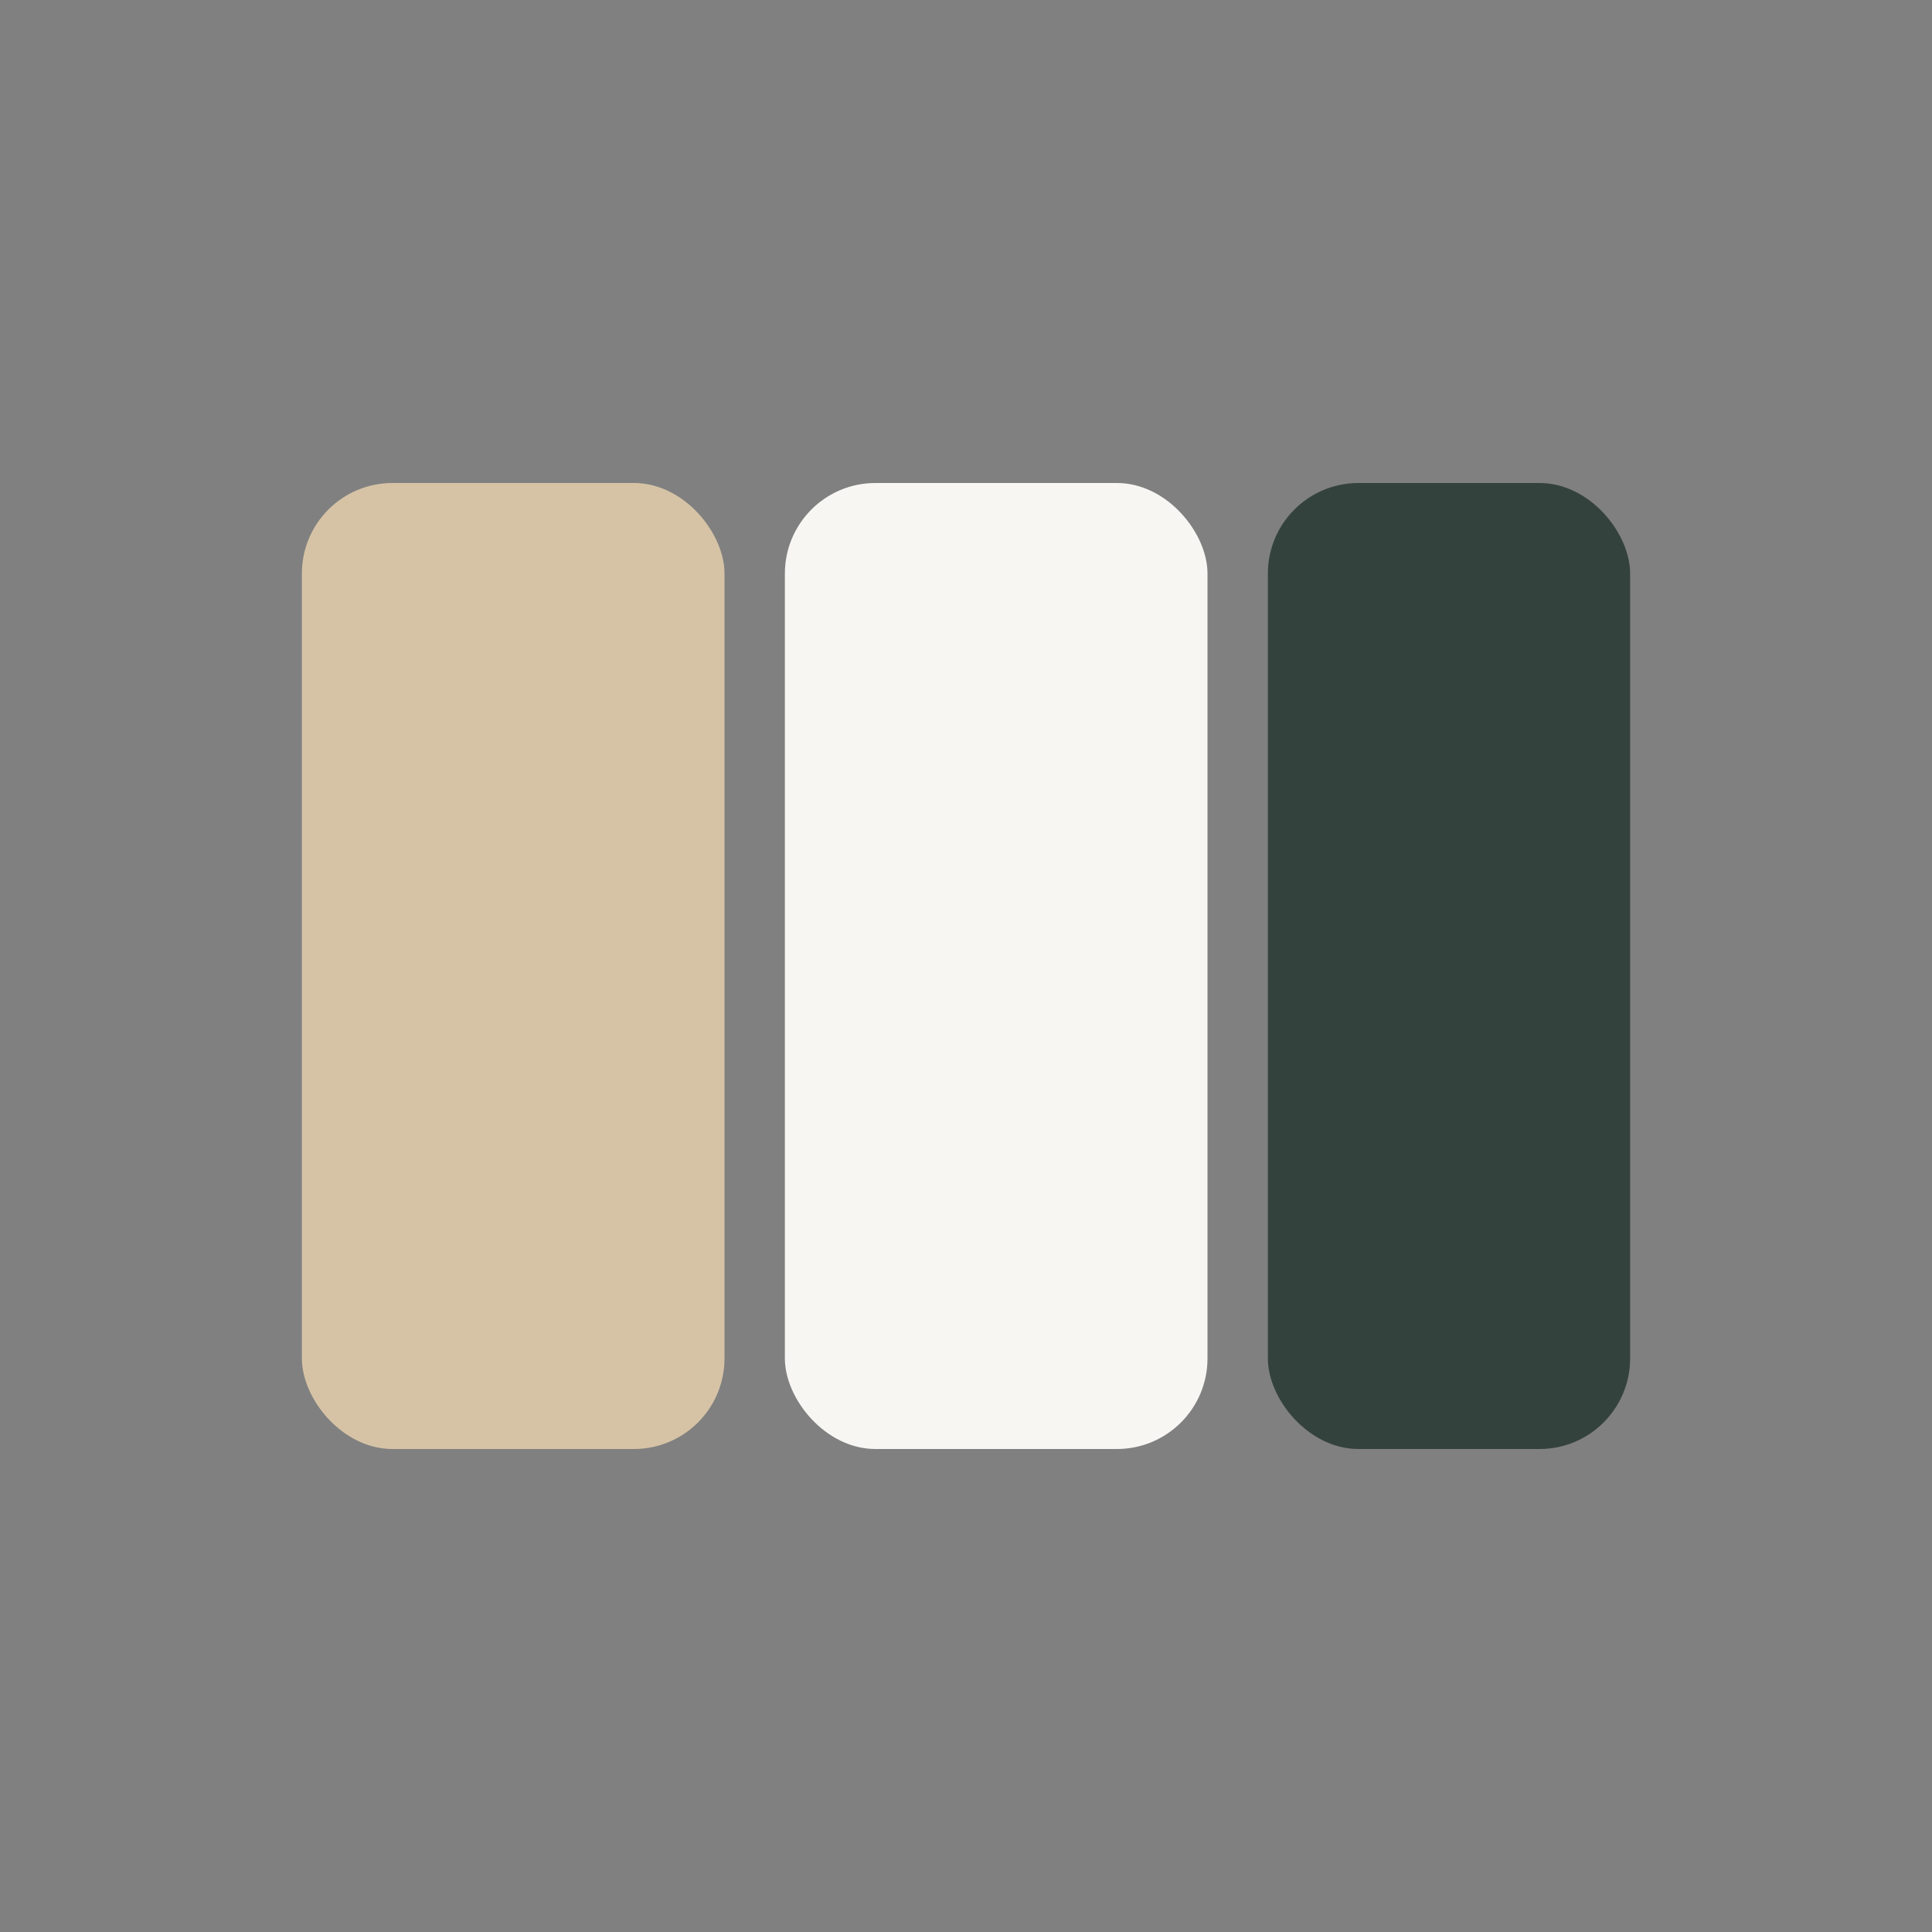
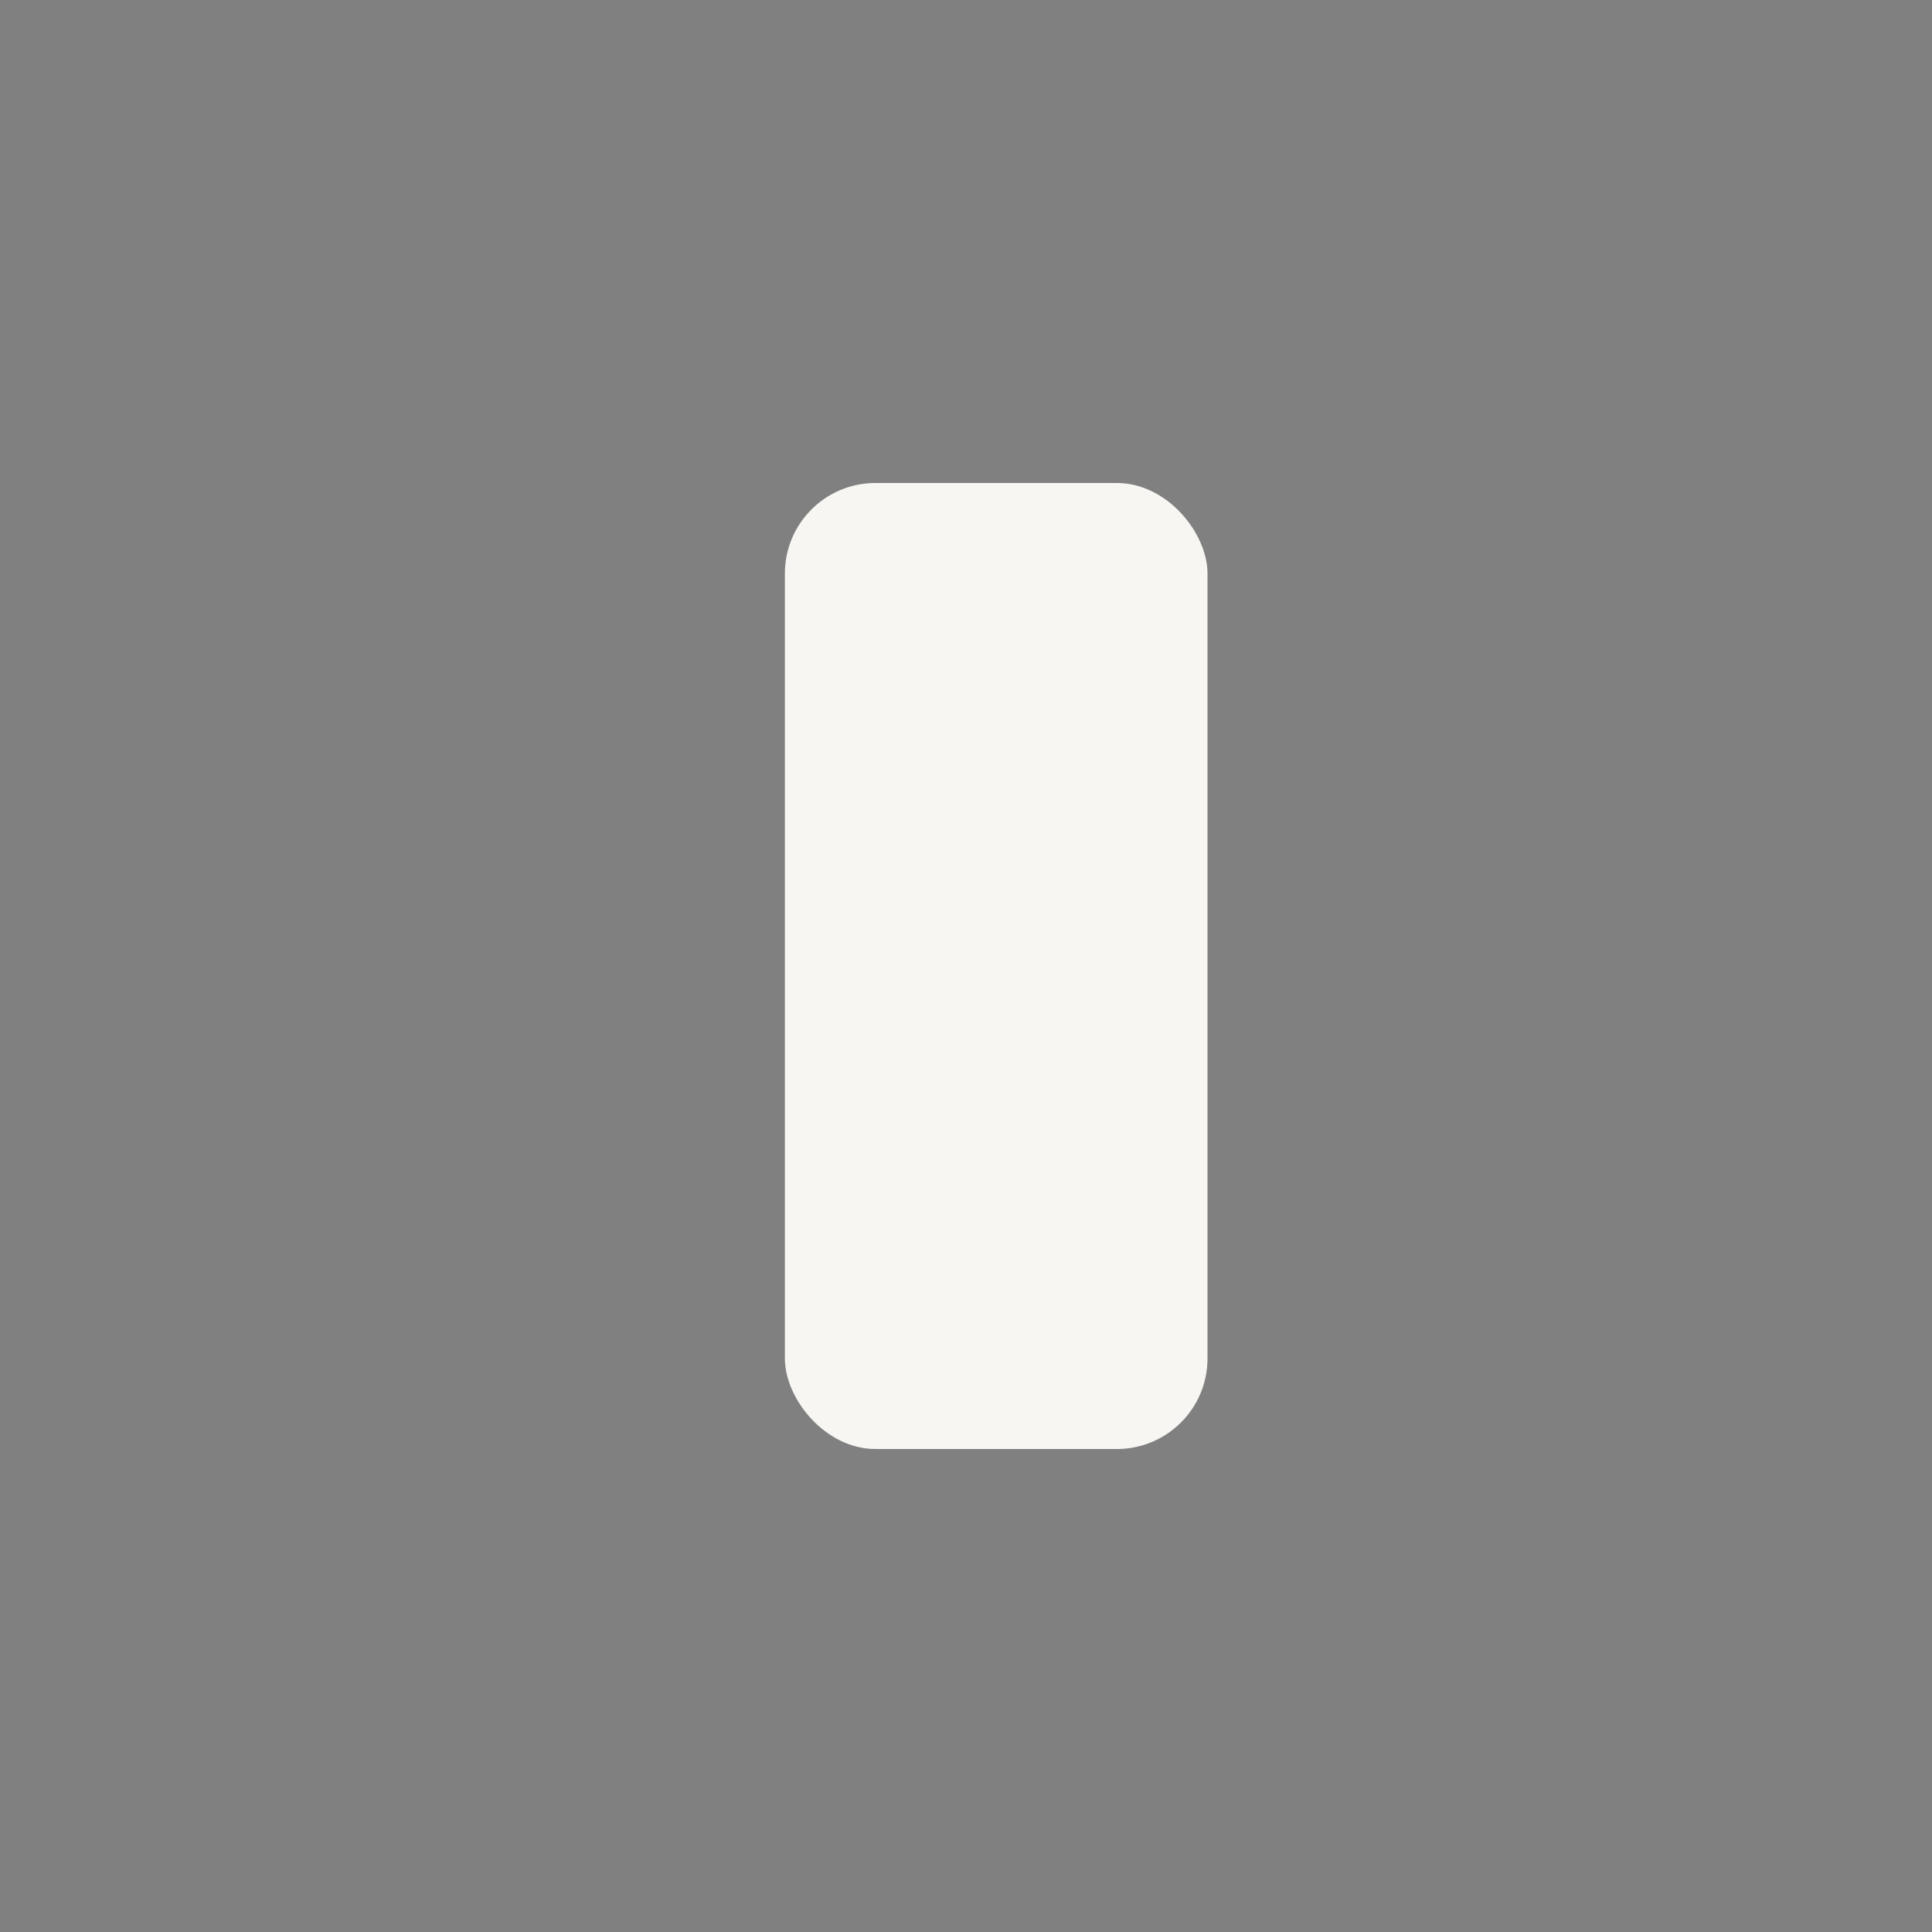
<svg xmlns="http://www.w3.org/2000/svg" width="32" height="32" viewBox="0 0 32 32">
  <rect x="0" y="0" width="32" height="32" fill="#808080" stroke="none" />
-   <rect x="5" y="8" width="7" height="16" rx="1.5" fill="#D6C3A6" />
  <rect x="13" y="8" width="7" height="16" rx="1.5" fill="#F7F6F3" />
-   <rect x="21" y="8" width="6" height="16" rx="1.5" fill="#34423D" />
</svg>